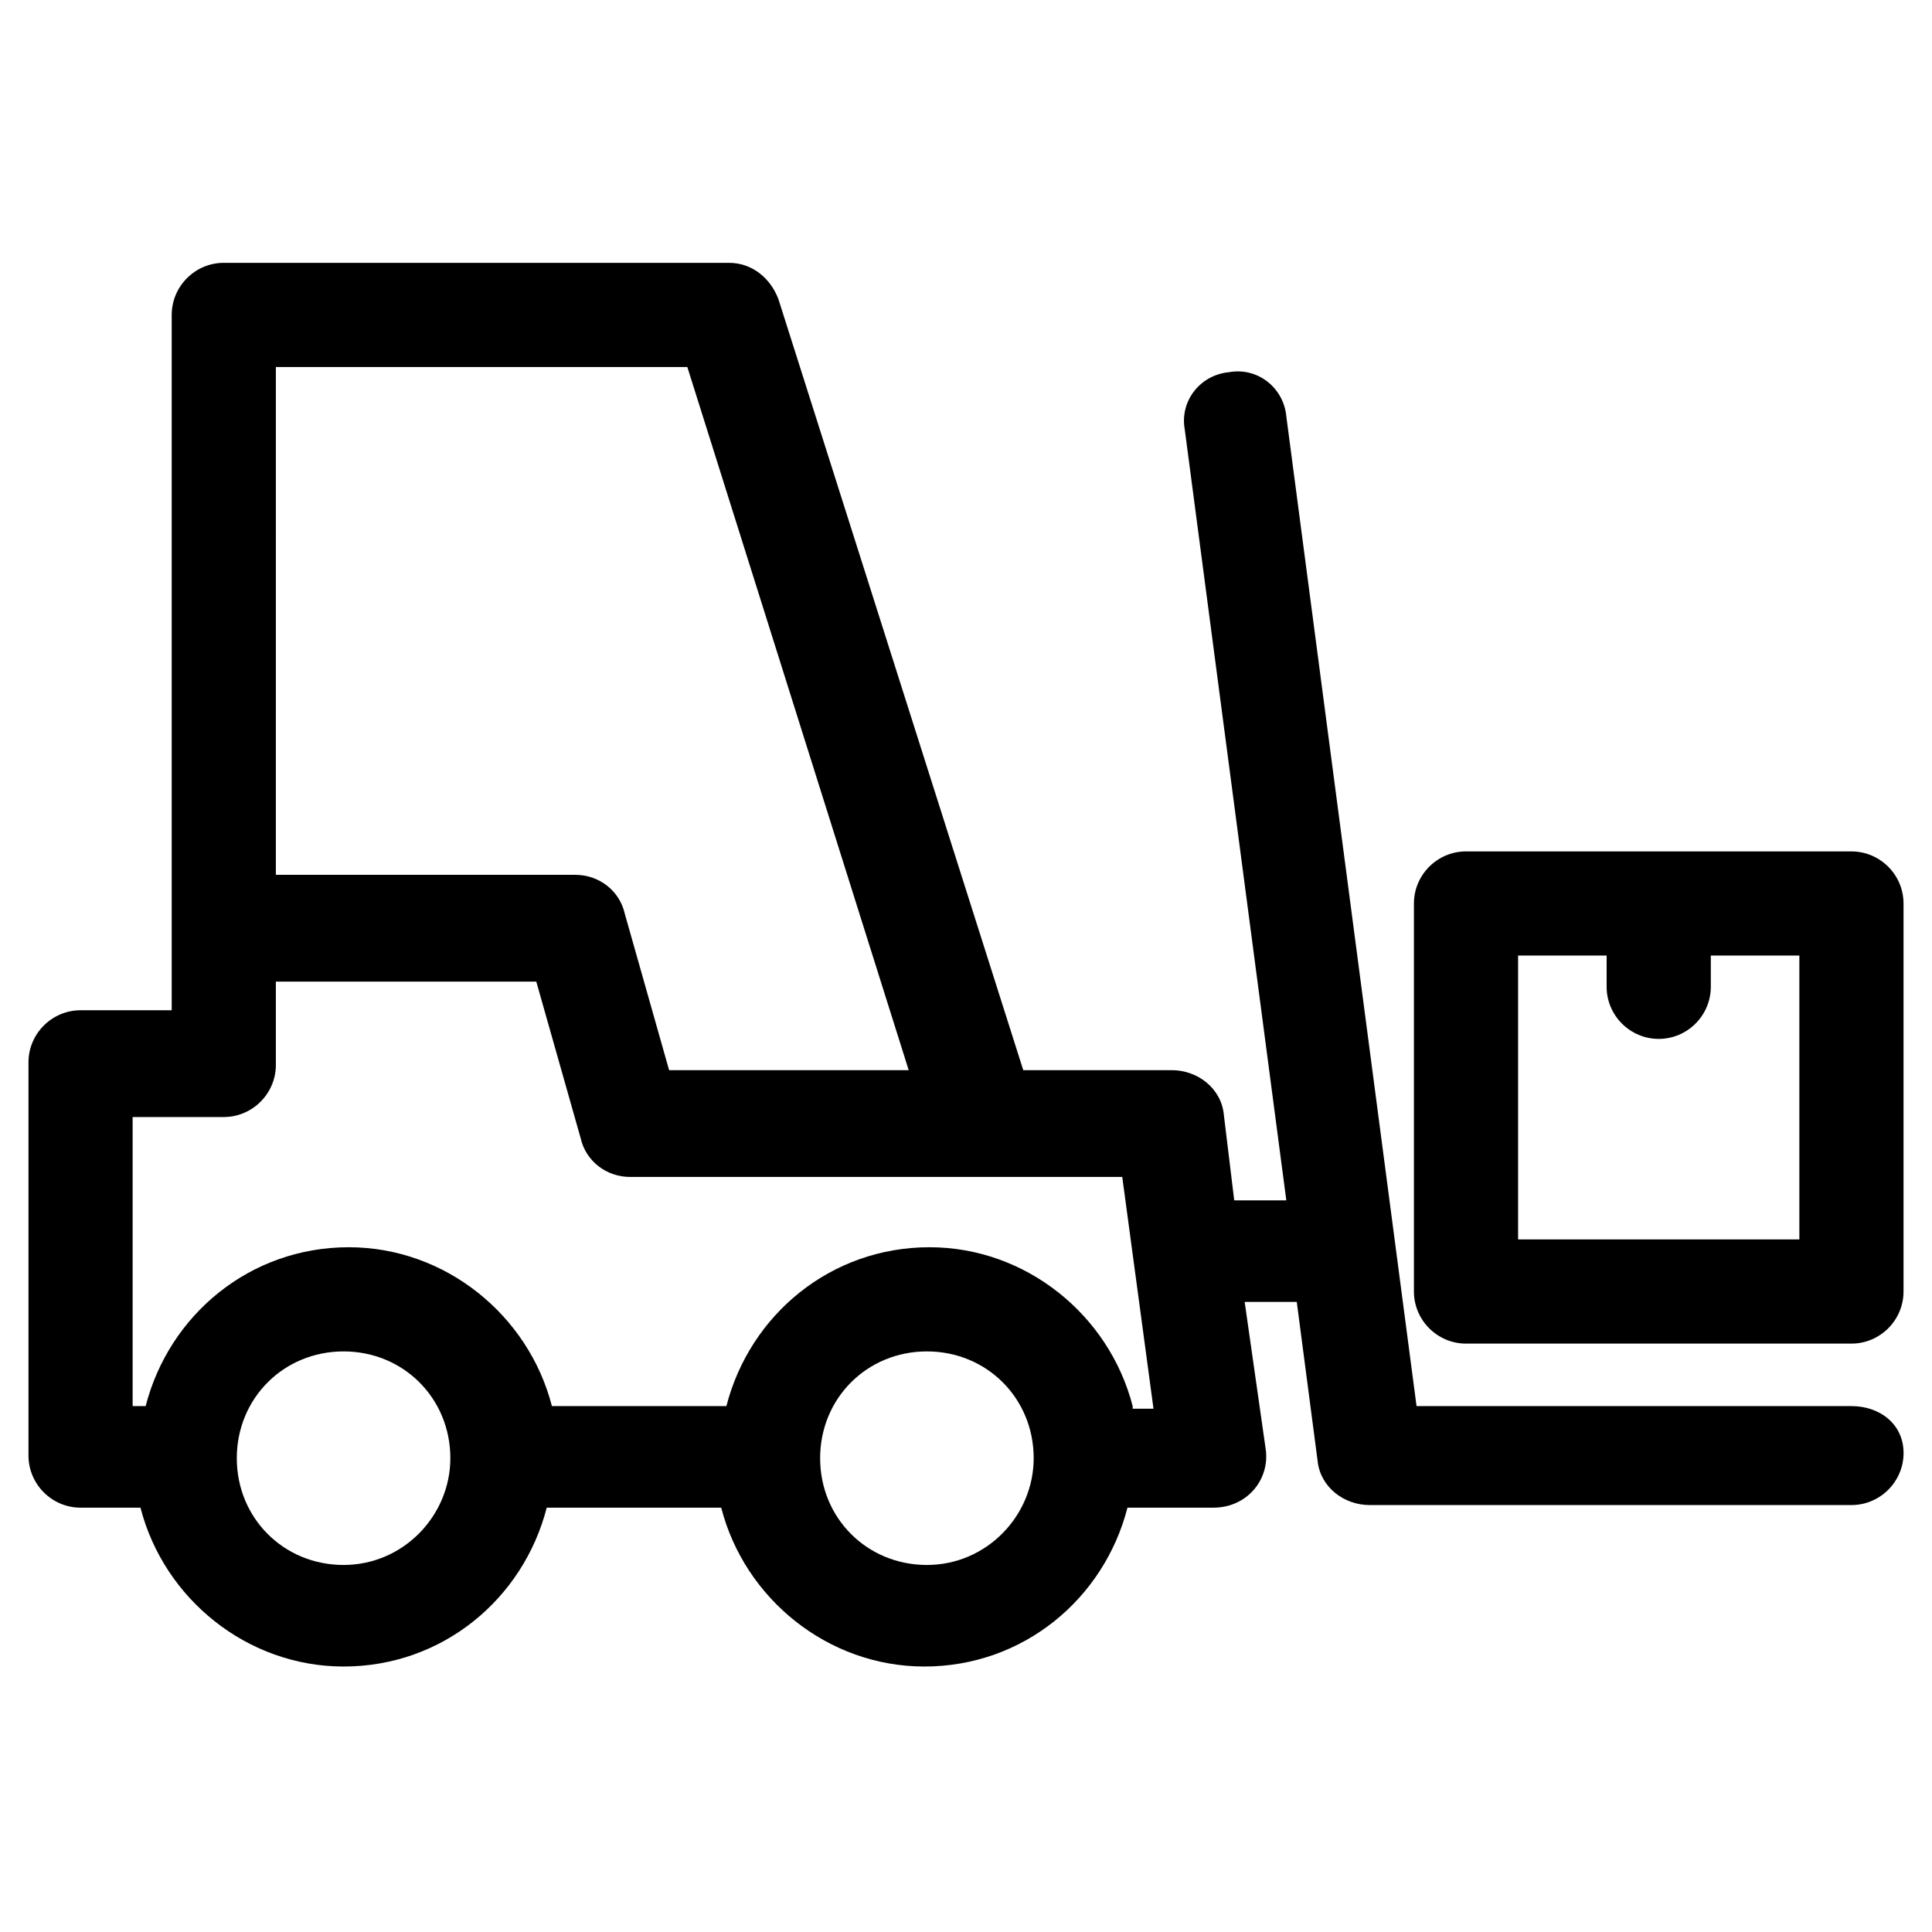
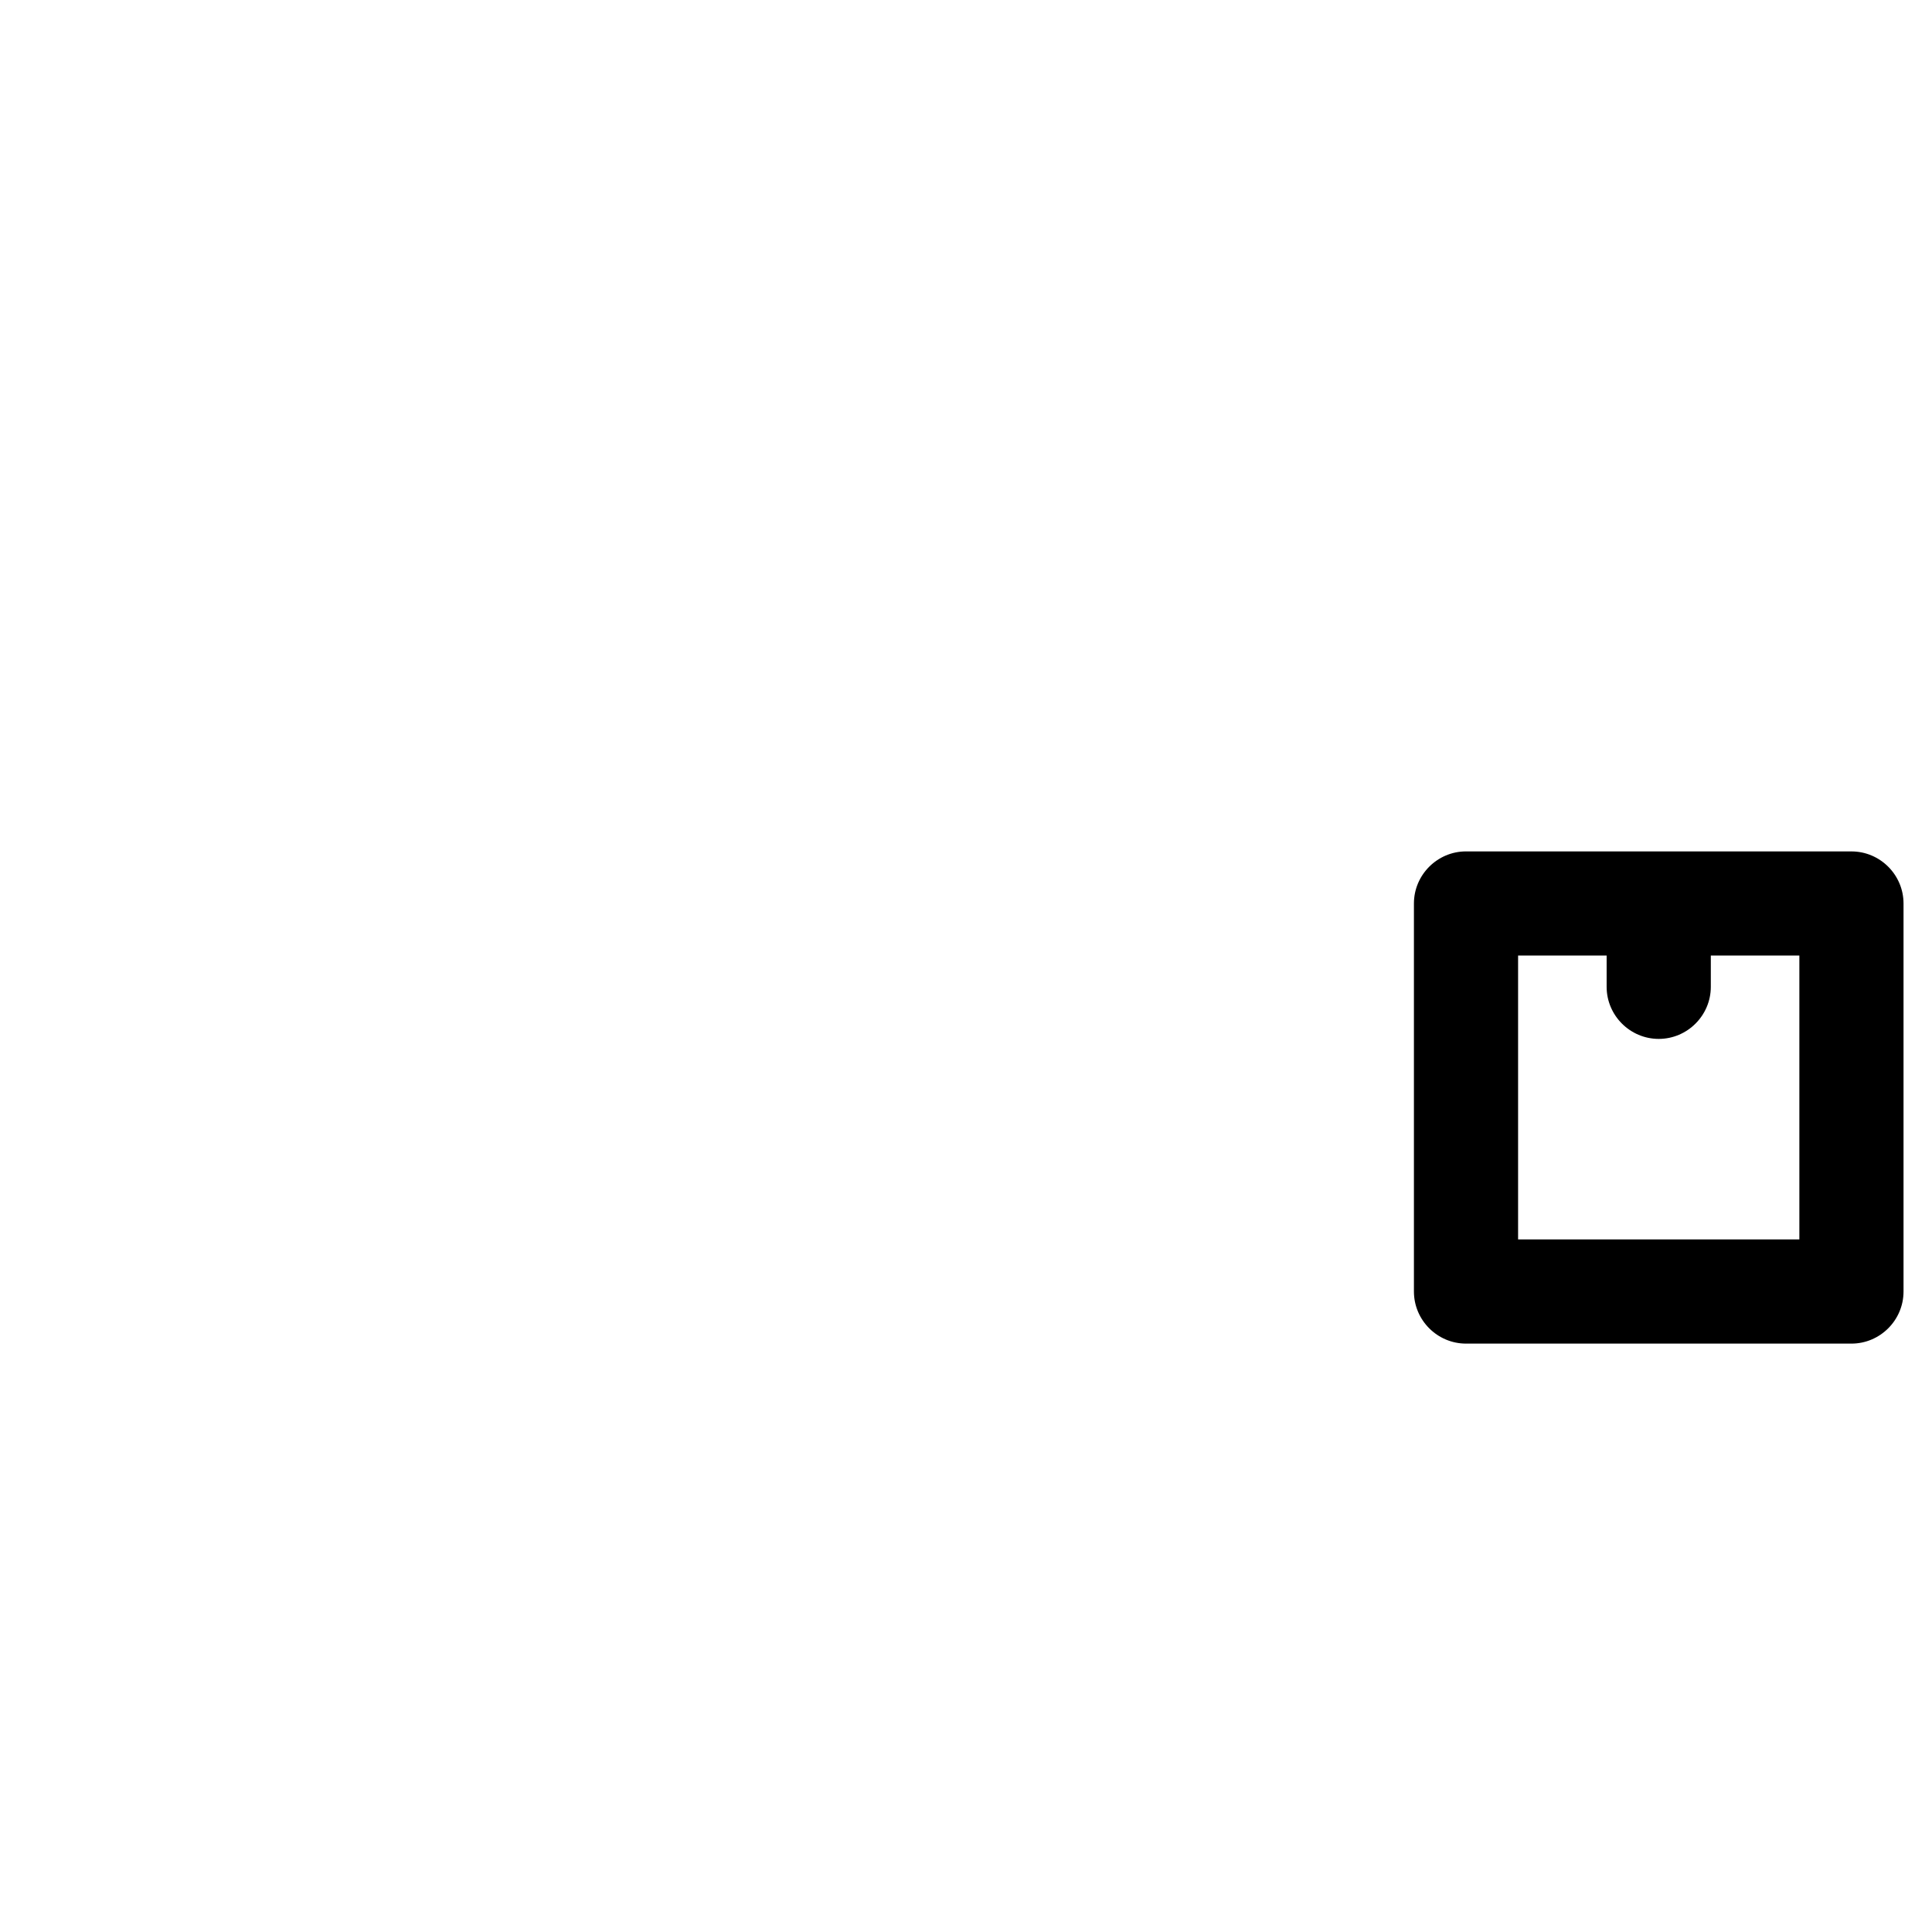
<svg xmlns="http://www.w3.org/2000/svg" fill="#000000" width="800px" height="800px" version="1.1" viewBox="144 144 512 512">
  <g>
-     <path d="m634.65 516.63h-115.25l-34.508-262.26c-0.691-7.59-7.59-13.113-15.184-11.734-7.59 0.691-13.113 7.59-11.734 15.184l26.914 204.29h-13.805l-2.762-22.773c-0.691-6.902-6.902-11.734-13.805-11.734h-39.34l-64.875-204.29c-2.07-5.519-6.902-9.66-13.113-9.66h-133.88c-7.59 0-13.805 6.211-13.805 13.805v184.27h-24.152c-7.59 0-13.805 6.211-13.805 13.805v104.21c0 7.59 6.211 13.805 13.805 13.805h15.875c6.211 24.156 28.297 42.098 53.832 42.098 26.227 0 47.621-17.945 53.832-42.098h46.238c6.211 24.156 28.297 42.098 53.832 42.098 26.227 0 47.621-17.945 53.832-42.098h22.773c8.973 0 15.184-7.59 13.805-15.875l-5.519-38.648h13.805l5.519 42.098c0.691 6.902 6.902 11.734 13.805 11.734h127.68c7.59 0 13.805-6.211 13.805-13.805-0.008-7.59-6.219-12.422-13.812-12.422zm-417.54-275.37h109.04l58.664 186.34h-63.492l-11.734-41.41c-1.379-6.211-6.902-10.352-13.113-10.352h-79.367zm17.941 317.47c-15.875 0-28.297-12.422-28.297-28.297s12.422-28.297 28.297-28.297 28.297 12.422 28.297 28.297c0 15.184-12.422 28.297-28.297 28.297zm154.59 0c-15.875 0-28.297-12.422-28.297-28.297s12.422-28.297 28.297-28.297 28.297 12.422 28.297 28.297c0 15.184-12.422 28.297-28.297 28.297zm54.523-42.102c-6.211-24.156-28.297-42.098-53.832-42.098-26.227 0-47.621 17.945-53.832 42.098h-46.238c-6.211-24.156-28.297-42.098-53.832-42.098-26.227 0-47.621 17.945-53.832 42.098h-3.449v-76.605h24.152c7.59 0 13.805-6.211 13.805-13.805v-22.086l69.016 0.004 11.734 41.41c1.379 6.211 6.902 10.352 13.113 10.352h130.44l8.281 61.422h-5.523z" />
    <path d="m634.65 369.63h-102.14c-7.59 0-13.805 6.211-13.805 13.805v102.83c0 7.59 6.211 13.805 13.805 13.805h102.14c7.59 0 13.805-6.211 13.805-13.805v-102.83c0-7.59-6.211-13.801-13.805-13.801zm-13.801 102.83h-74.539v-75.227h23.465v8.281c0 7.59 6.211 13.805 13.805 13.805 7.59 0 13.805-6.211 13.805-13.805v-8.281h23.465z" />
  </g>
</svg>